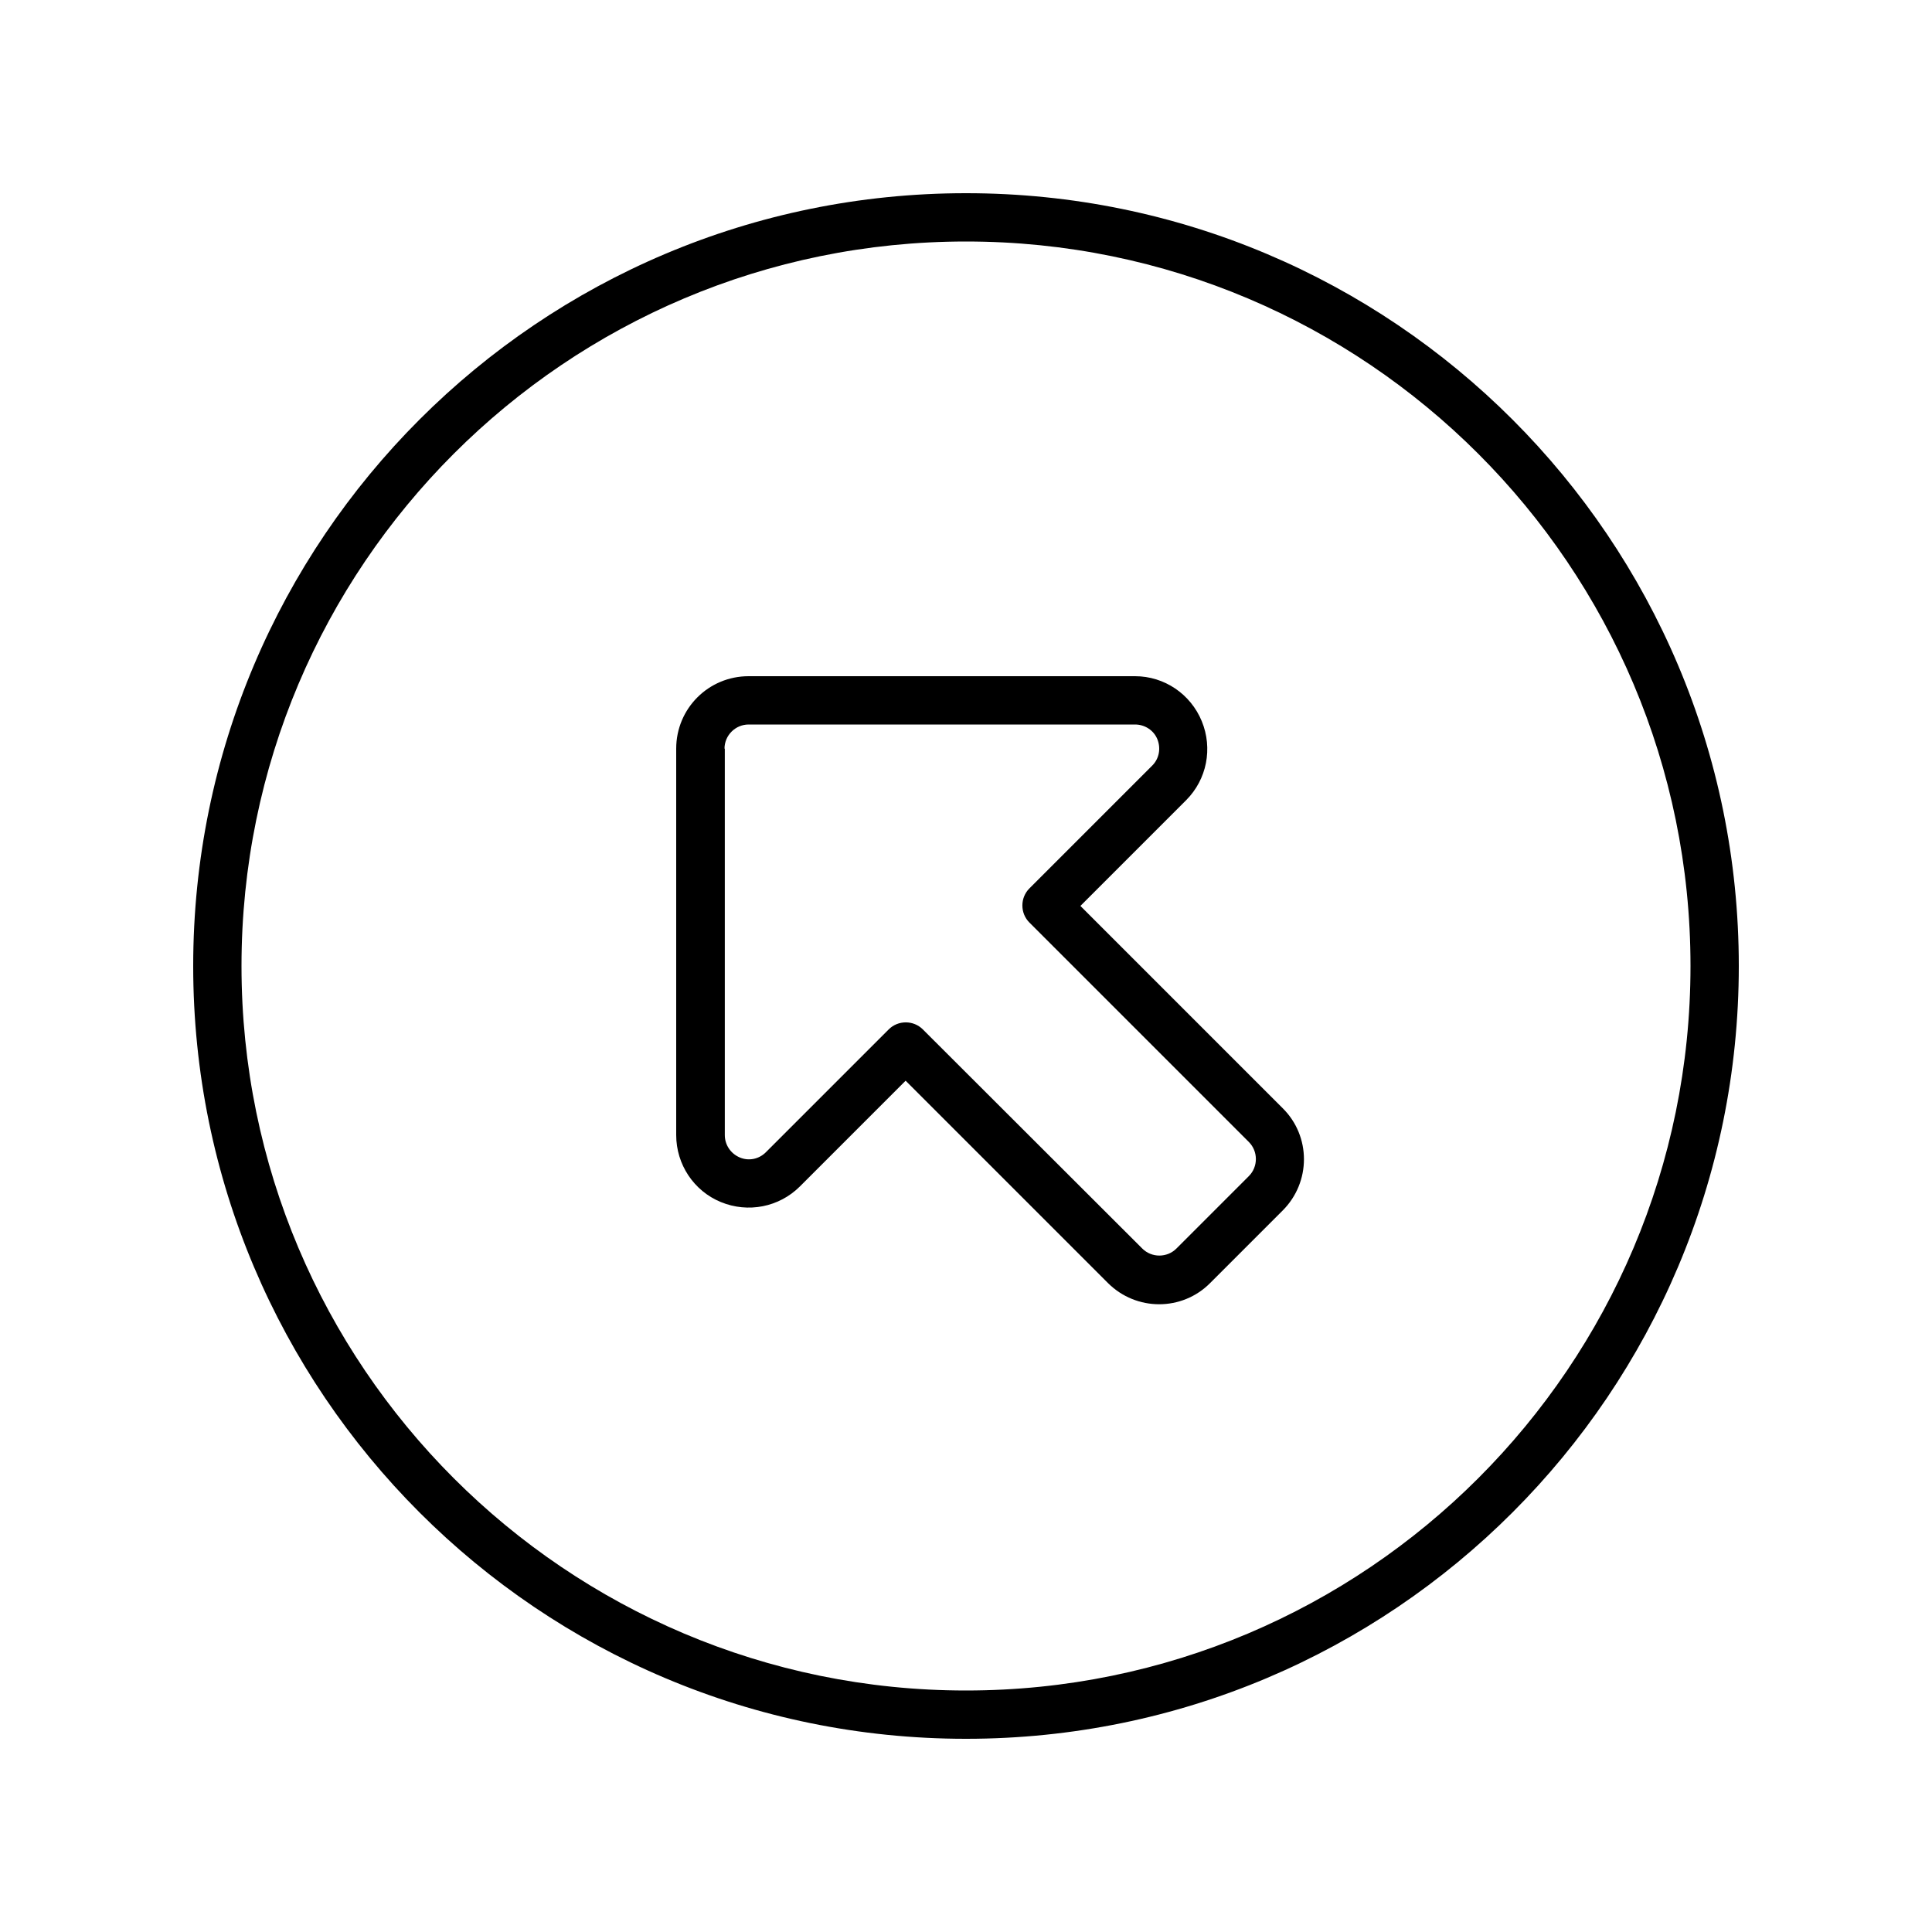
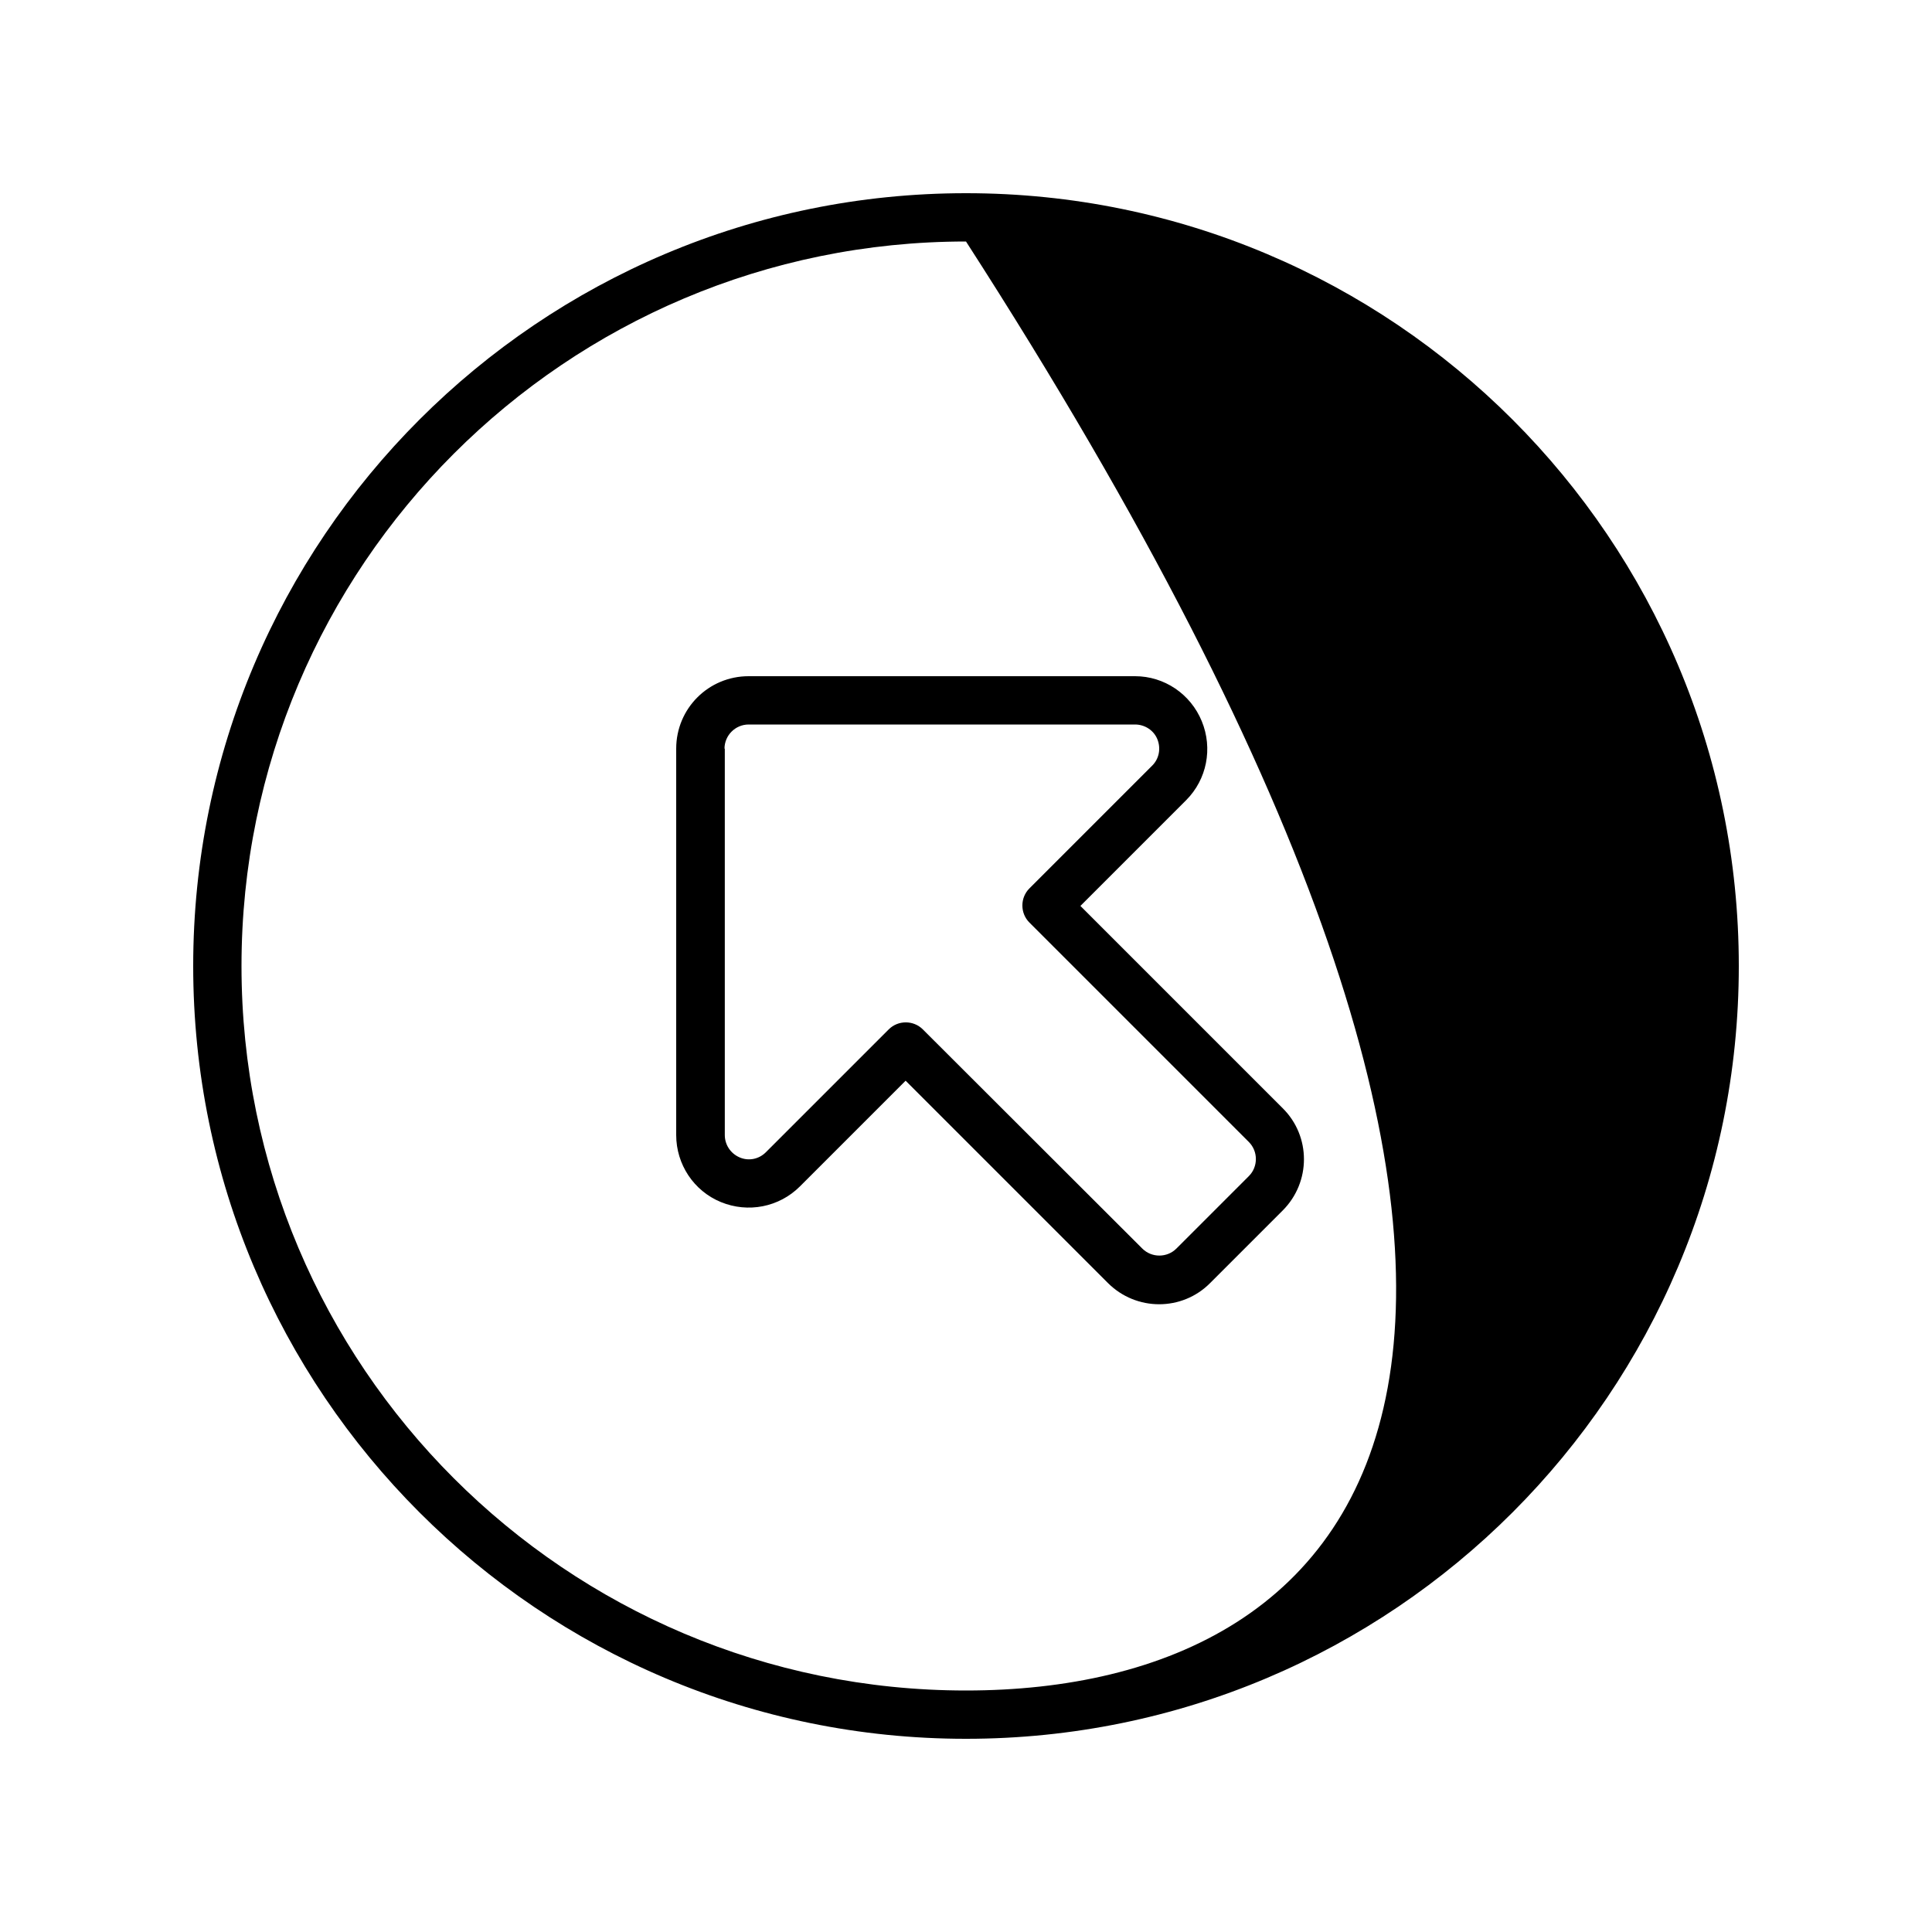
<svg xmlns="http://www.w3.org/2000/svg" viewBox="0 0 640 640">
-   <path fill="currentColor" d="M320 80C452.5 80 560 187.5 560 320C560 452.5 452.5 560 320 560C187.5 560 80 452.5 80 320C80 187.5 187.5 80 320 80zM320 576C461.4 576 576 461.4 576 320C576 178.6 461.4 64 320 64C178.6 64 64 178.6 64 320C64 461.4 178.6 576 320 576zM240 248C240 243.6 243.6 240 248 240L376 240C379.2 240 382.2 241.9 383.4 244.9C384.6 247.9 384 251.3 381.7 253.6L341 294.3C337.9 297.4 337.9 302.5 341 305.6L413.7 378.3C416.8 381.4 416.8 386.5 413.7 389.6L389.7 413.6C386.6 416.7 381.5 416.7 378.4 413.6L305.7 341C302.6 337.9 297.5 337.9 294.4 341L253.7 381.7C251.4 384 248 384.7 245 383.4C242 382.1 240.1 379.2 240.1 376L240.1 248zM248 224C234.7 224 224 234.7 224 248L224 376C224 385.7 229.8 394.5 238.8 398.2C247.8 401.9 258.1 399.9 265 393L300 358L367 425C376.4 434.4 391.6 434.4 400.9 425L424.9 401C434.3 391.6 434.3 376.4 424.9 367.1L357.9 300.1L392.9 265.1C399.8 258.2 401.8 247.9 398.1 238.9C394.4 229.9 385.7 224 376 224L248 224z" />
+   <path fill="currentColor" d="M320 80C560 452.5 452.5 560 320 560C187.5 560 80 452.5 80 320C80 187.5 187.5 80 320 80zM320 576C461.4 576 576 461.4 576 320C576 178.6 461.4 64 320 64C178.6 64 64 178.6 64 320C64 461.4 178.6 576 320 576zM240 248C240 243.6 243.6 240 248 240L376 240C379.2 240 382.2 241.9 383.4 244.9C384.6 247.9 384 251.3 381.7 253.6L341 294.3C337.9 297.4 337.9 302.5 341 305.6L413.7 378.3C416.8 381.4 416.8 386.5 413.7 389.6L389.7 413.6C386.6 416.7 381.5 416.7 378.4 413.6L305.7 341C302.6 337.9 297.5 337.9 294.4 341L253.7 381.7C251.4 384 248 384.7 245 383.4C242 382.1 240.1 379.2 240.1 376L240.1 248zM248 224C234.7 224 224 234.7 224 248L224 376C224 385.7 229.8 394.5 238.8 398.2C247.8 401.9 258.1 399.9 265 393L300 358L367 425C376.4 434.4 391.6 434.4 400.9 425L424.9 401C434.3 391.6 434.3 376.4 424.9 367.1L357.9 300.1L392.9 265.1C399.8 258.2 401.8 247.9 398.1 238.9C394.4 229.9 385.7 224 376 224L248 224z" />
</svg>